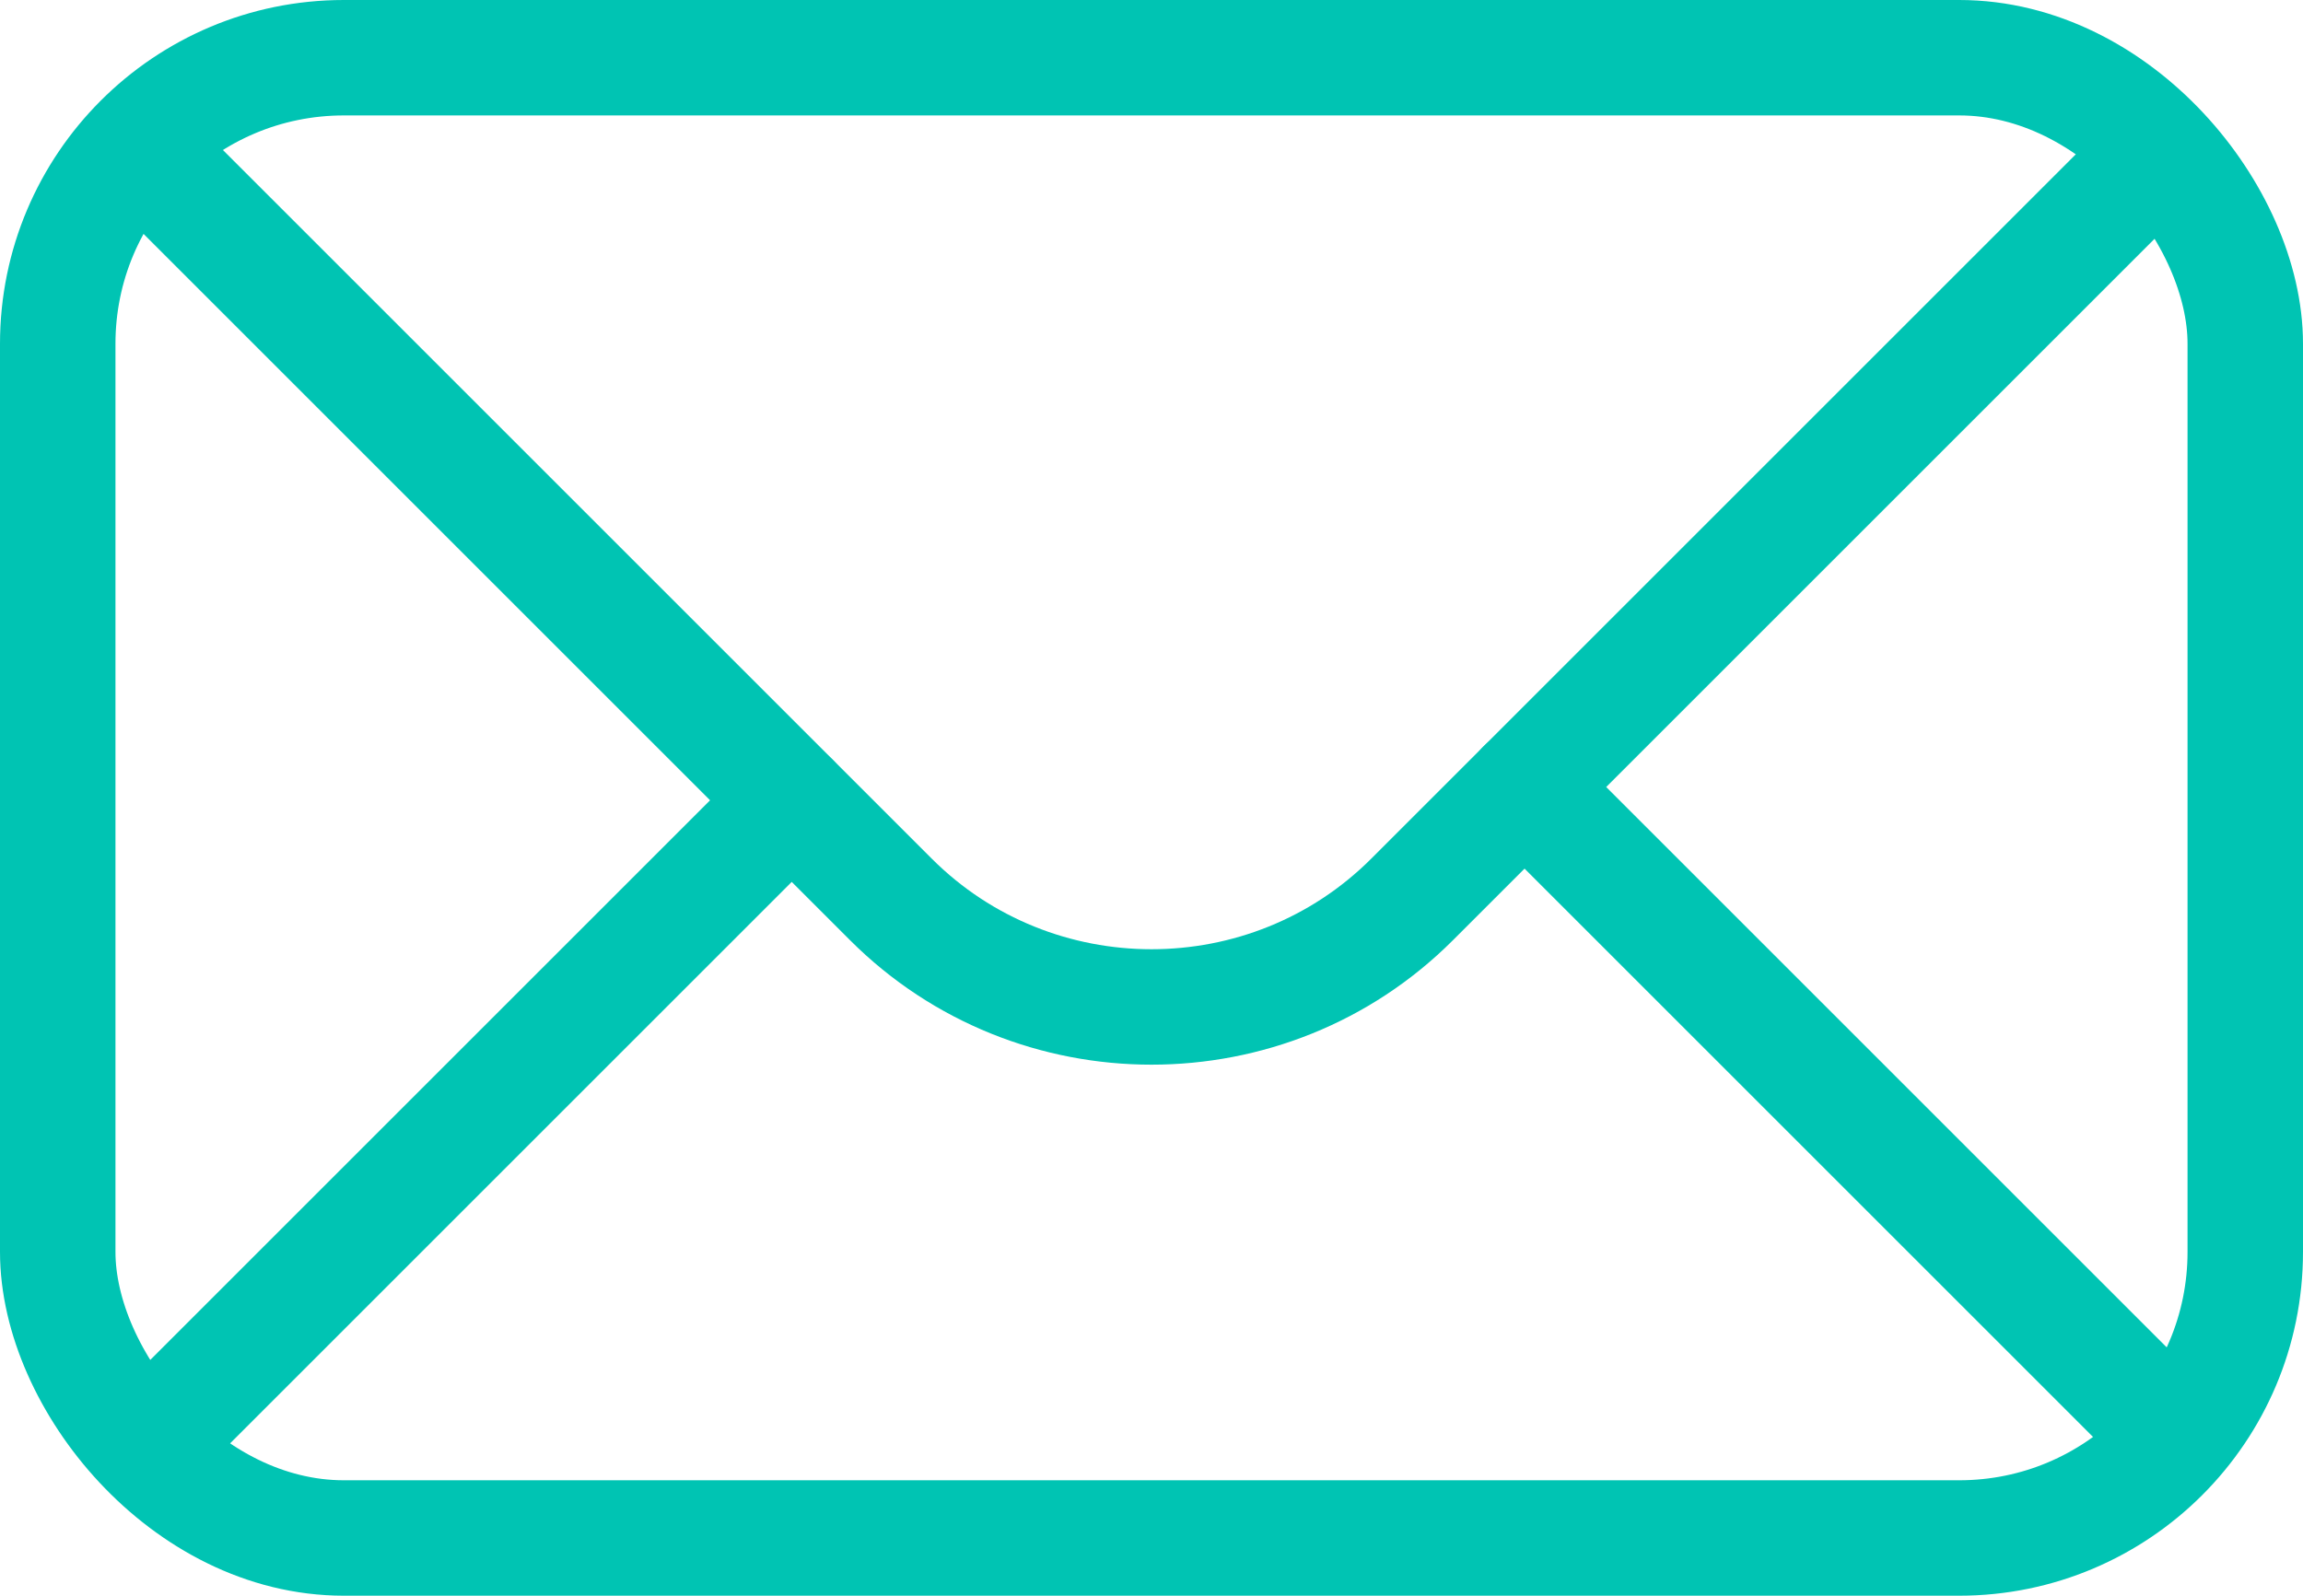
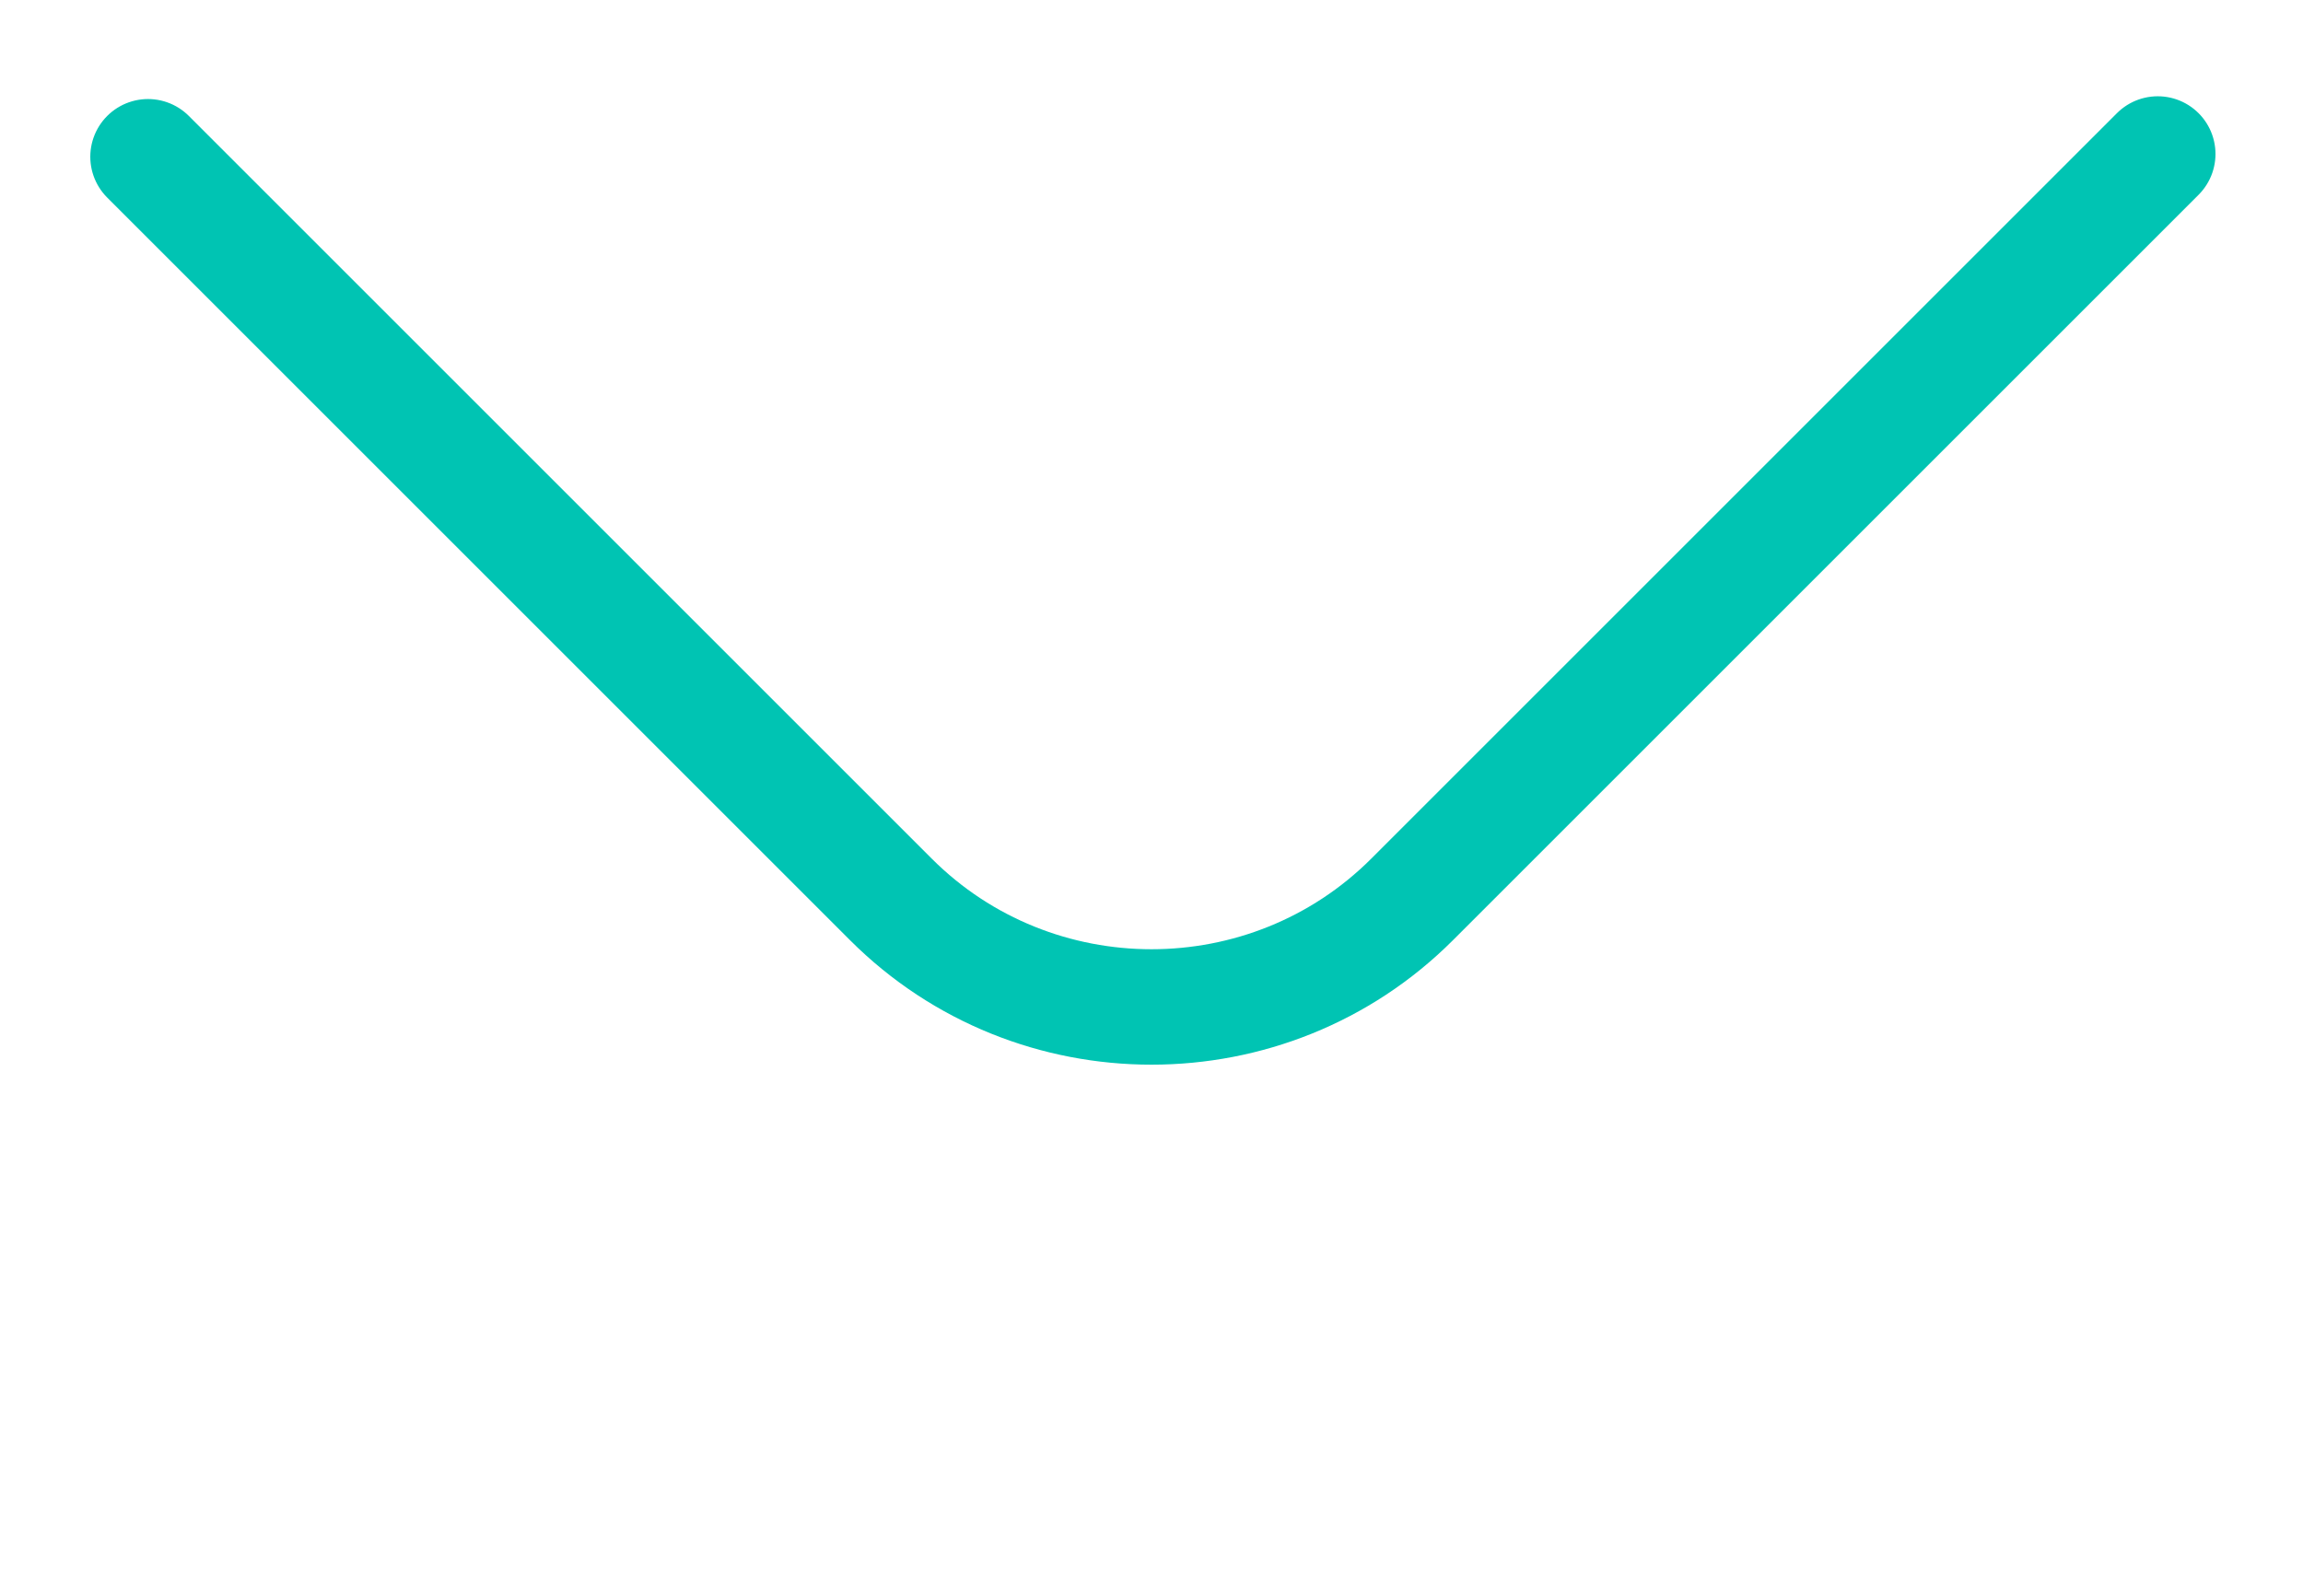
<svg xmlns="http://www.w3.org/2000/svg" id="Calque_1" data-name="Calque 1" viewBox="0 0 99.73 69.12">
  <defs>
    <style>
      .cls-1 {
        fill: none;
        stroke: #00c4b3;
        stroke-linecap: round;
        stroke-linejoin: round;
        stroke-width: 5px;
      }
    </style>
  </defs>
-   <rect class="cls-1" x="2.5" y="2.5" width="94.73" height="64.12" rx="12.39" ry="12.39" />
  <path class="cls-1" d="M93.44,6.67l-32.29,32.29c-6.21,6.21-16.36,6.21-22.57,0L6.41,6.79" />
-   <line class="cls-1" x1="66.02" y1="34.09" x2="93.89" y2="61.96" />
-   <line class="cls-1" x1="6.86" y1="62.09" x2="34.28" y2="34.67" />
</svg>